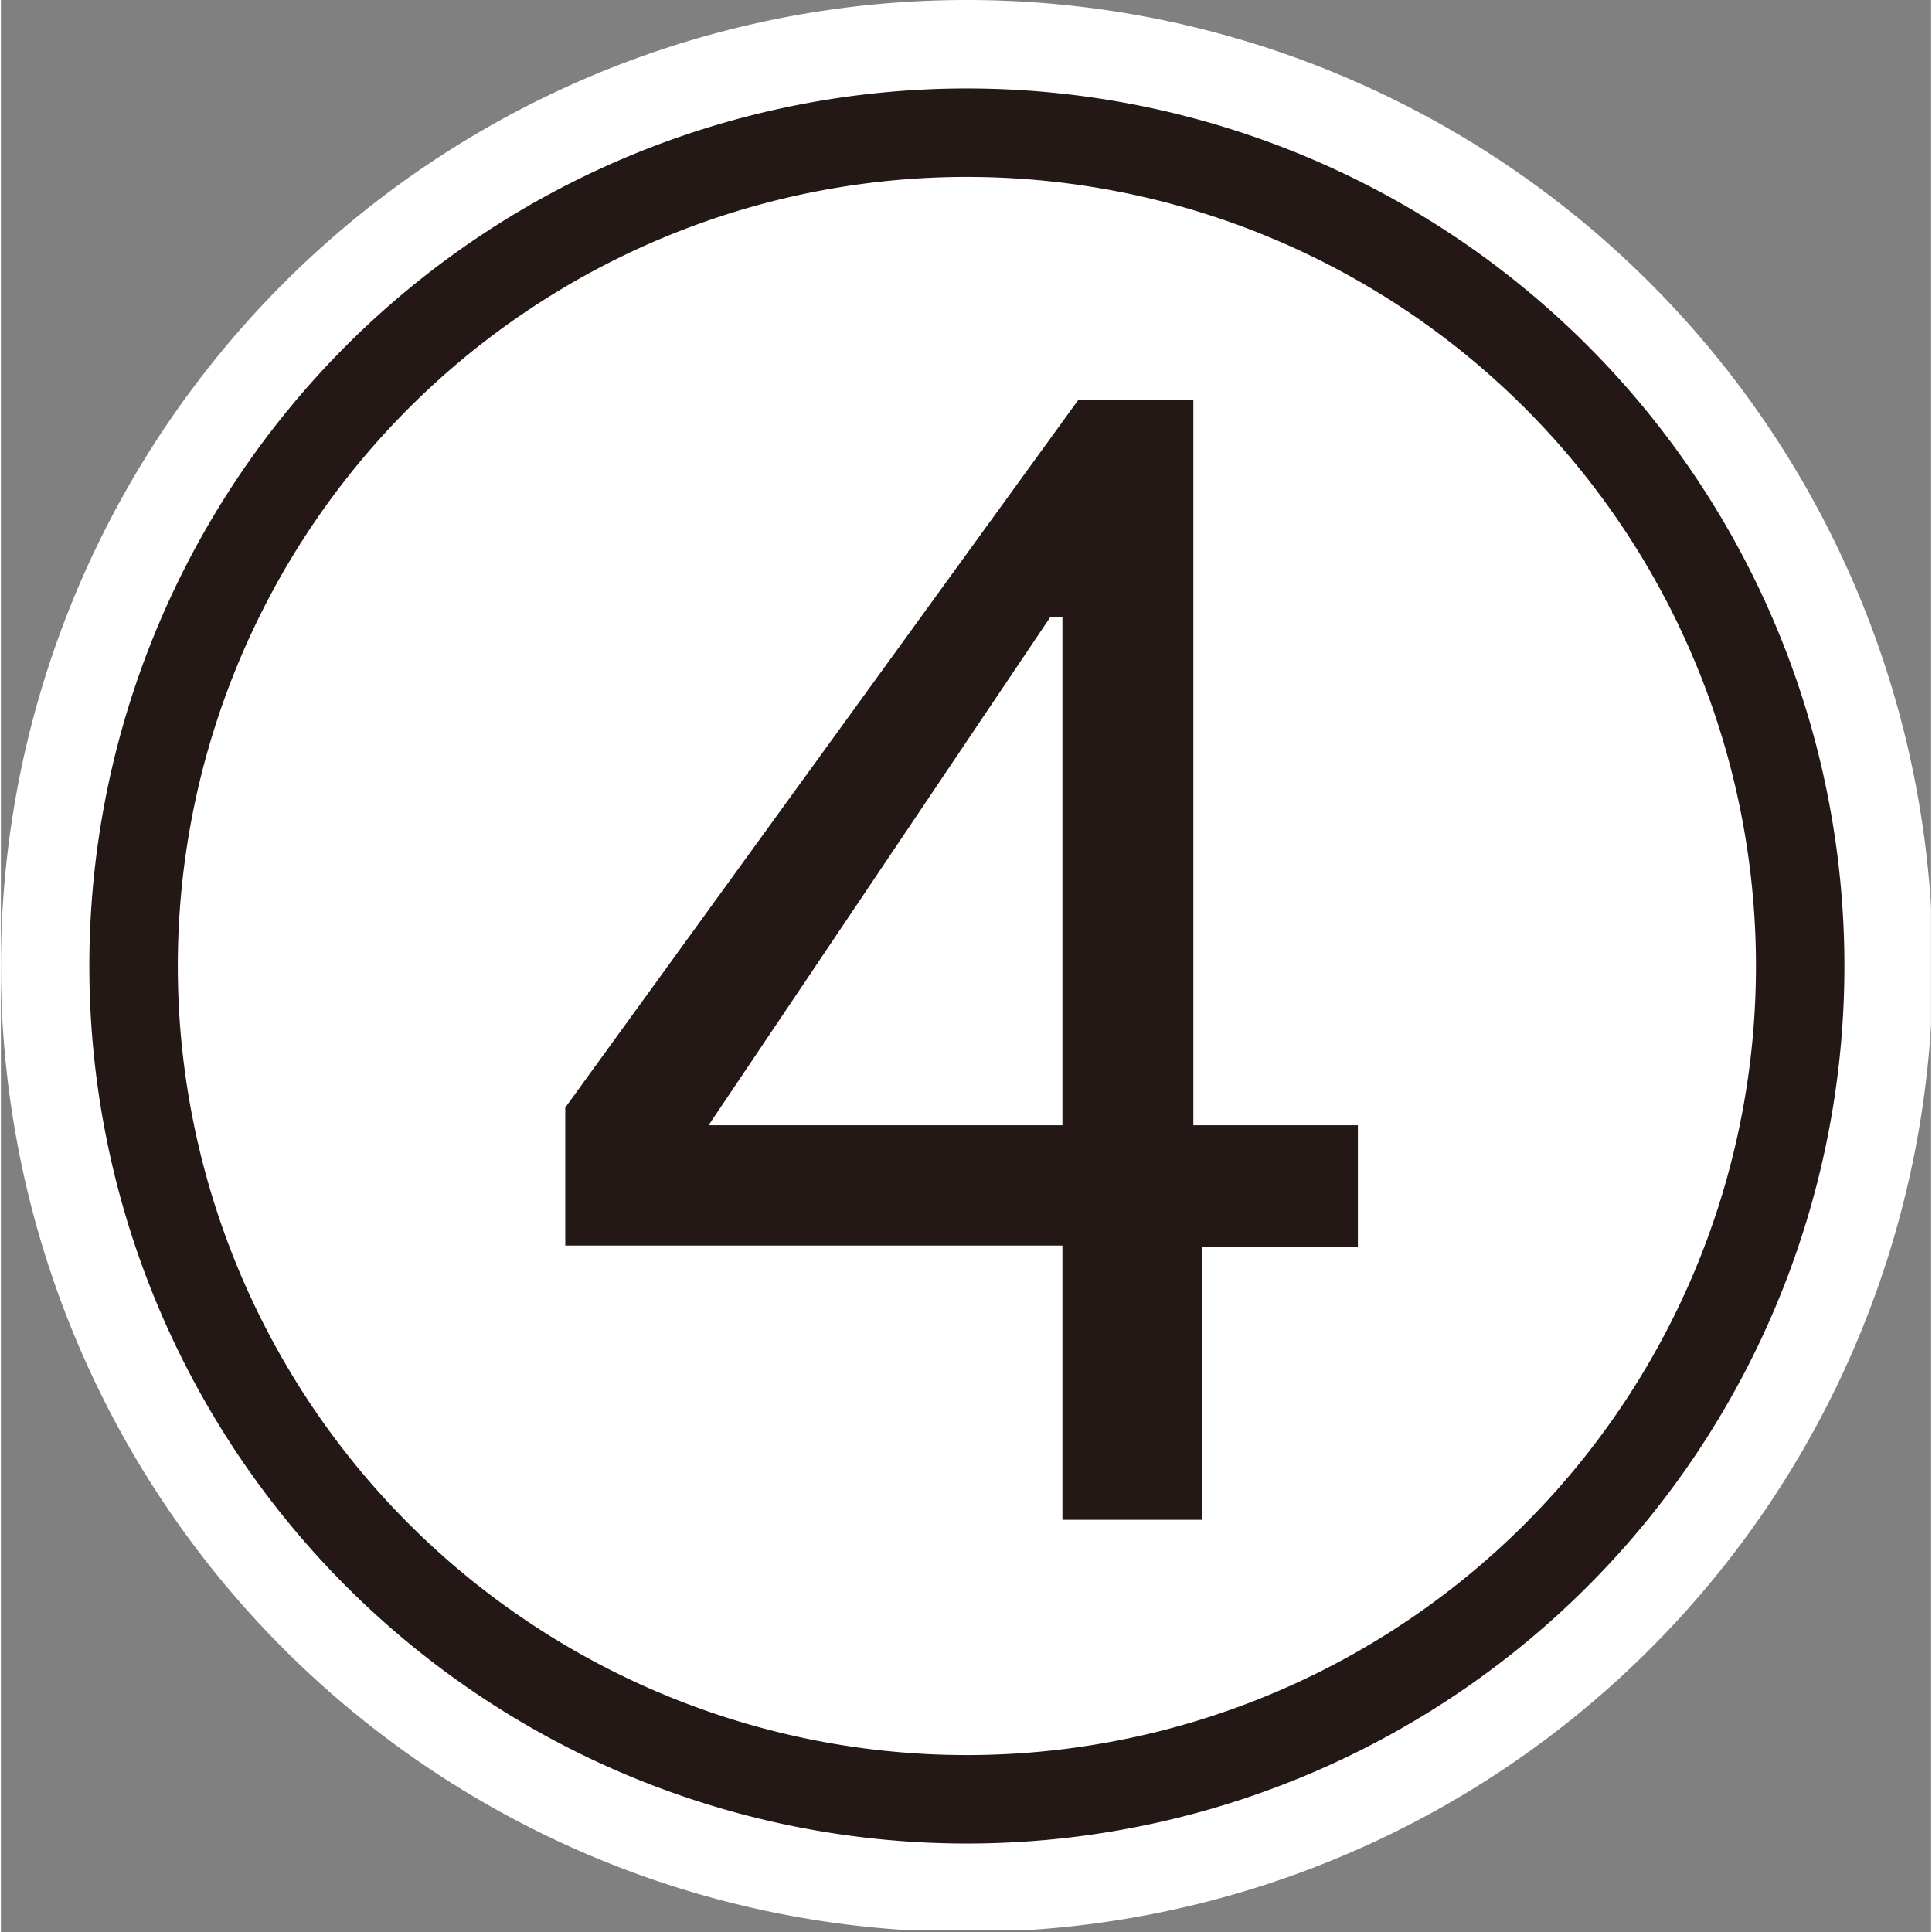
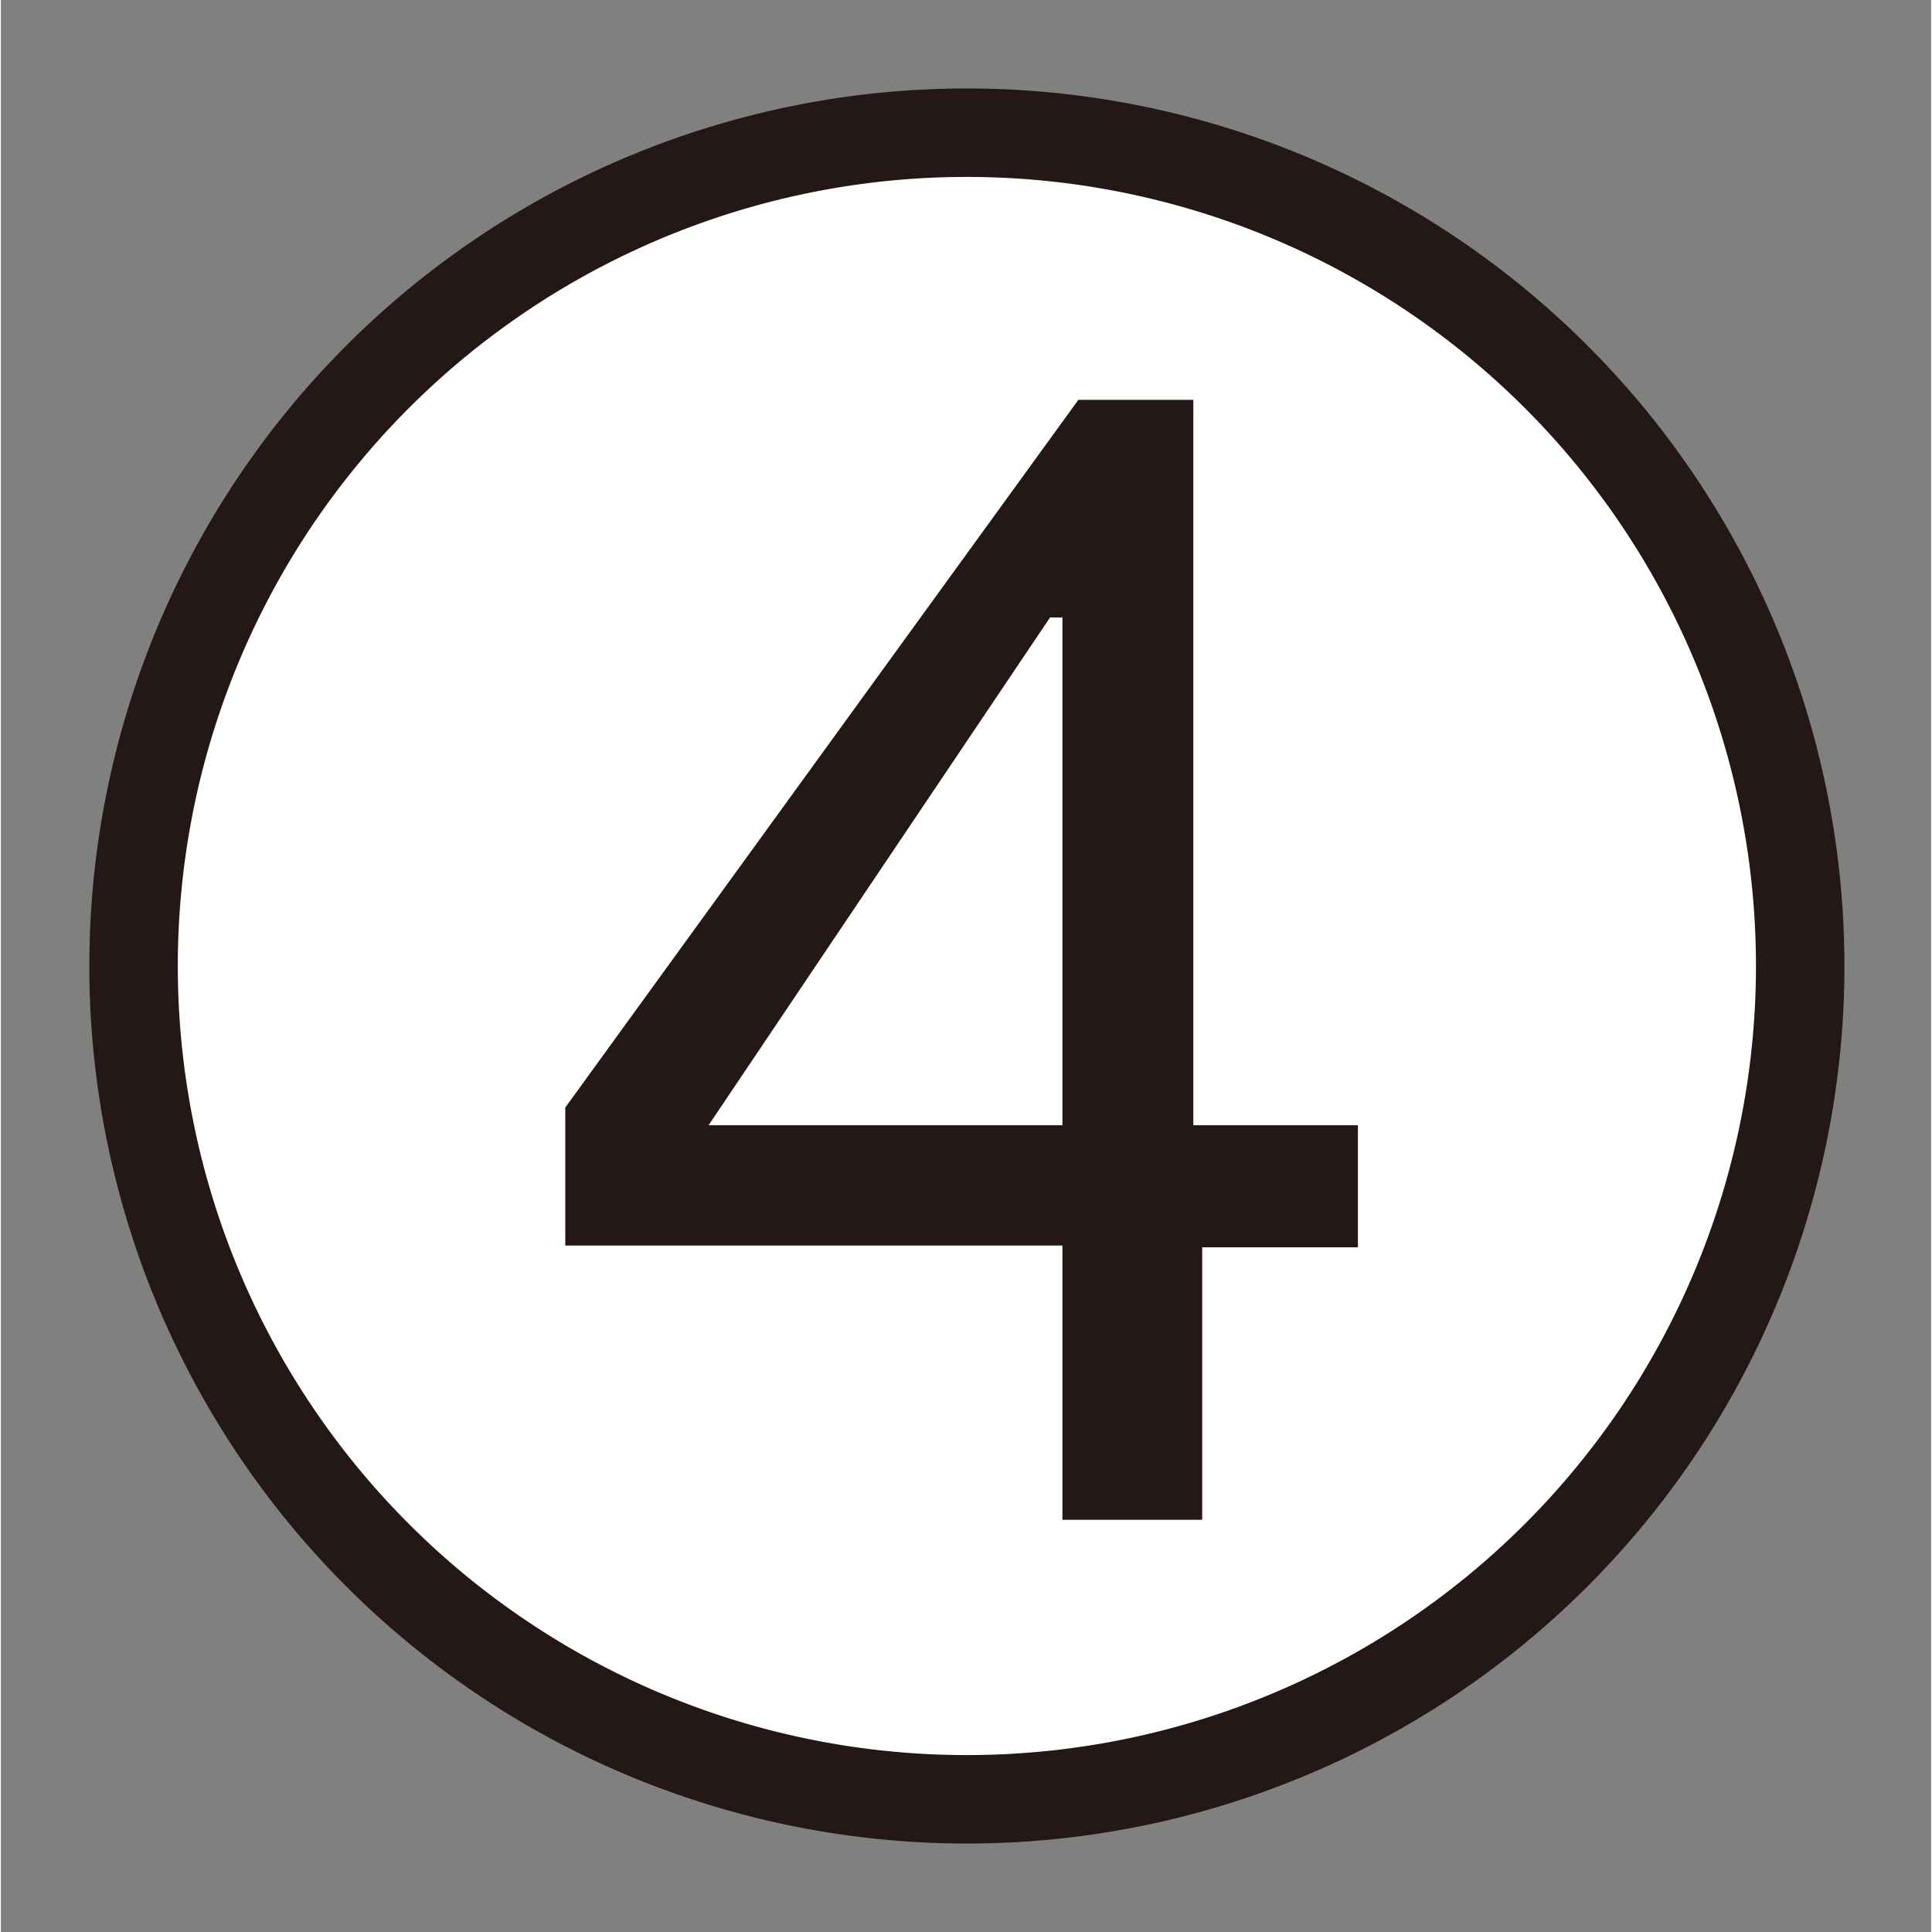
<svg xmlns="http://www.w3.org/2000/svg" id="レイヤー_1" data-name="レイヤー 1" width="3.85mm" height="3.85mm" viewBox="0 0 10.91 10.92">
  <rect x="0" y="0" width="10.91" height="10.92" fill="#808080" stroke="none" />
  <defs>
    <style>.cls-1,.cls-4,.cls-6{fill:none;}.cls-2{clip-path:url(#clip-path);}.cls-3{fill:#fff;}.cls-4{stroke:#fff;stroke-width:1.5px;}.cls-5{fill:#231815;}.cls-6{stroke:#231815;stroke-width:0.5px;}</style>
    <clipPath id="clip-path" transform="translate(0 0)">
      <rect class="cls-1" width="10.91" height="10.91" />
    </clipPath>
  </defs>
  <title>N4-s</title>
  <g class="cls-2">
    <path class="cls-3" d="M10.17,5.46A4.71,4.71,0,1,1,5.46.75a4.71,4.71,0,0,1,4.71,4.71" transform="translate(0 0)" />
-     <path class="cls-4" d="M10.17,5.46A4.71,4.71,0,1,1,5.46.75,4.71,4.71,0,0,1,10.17,5.46Z" transform="translate(0 0)" />
    <path class="cls-5" d="M5.93,3.49H6V6.36h-2ZM7.67,7.05V6.36H6.74V2.26H6.09l-2.9,4v.78H6V8.59h.79V7.05Z" transform="translate(0 0)" />
    <path class="cls-6" d="M10.17,5.46A4.71,4.71,0,1,1,5.46.75,4.71,4.71,0,0,1,10.17,5.46Z" transform="translate(0 0)" />
  </g>
</svg>